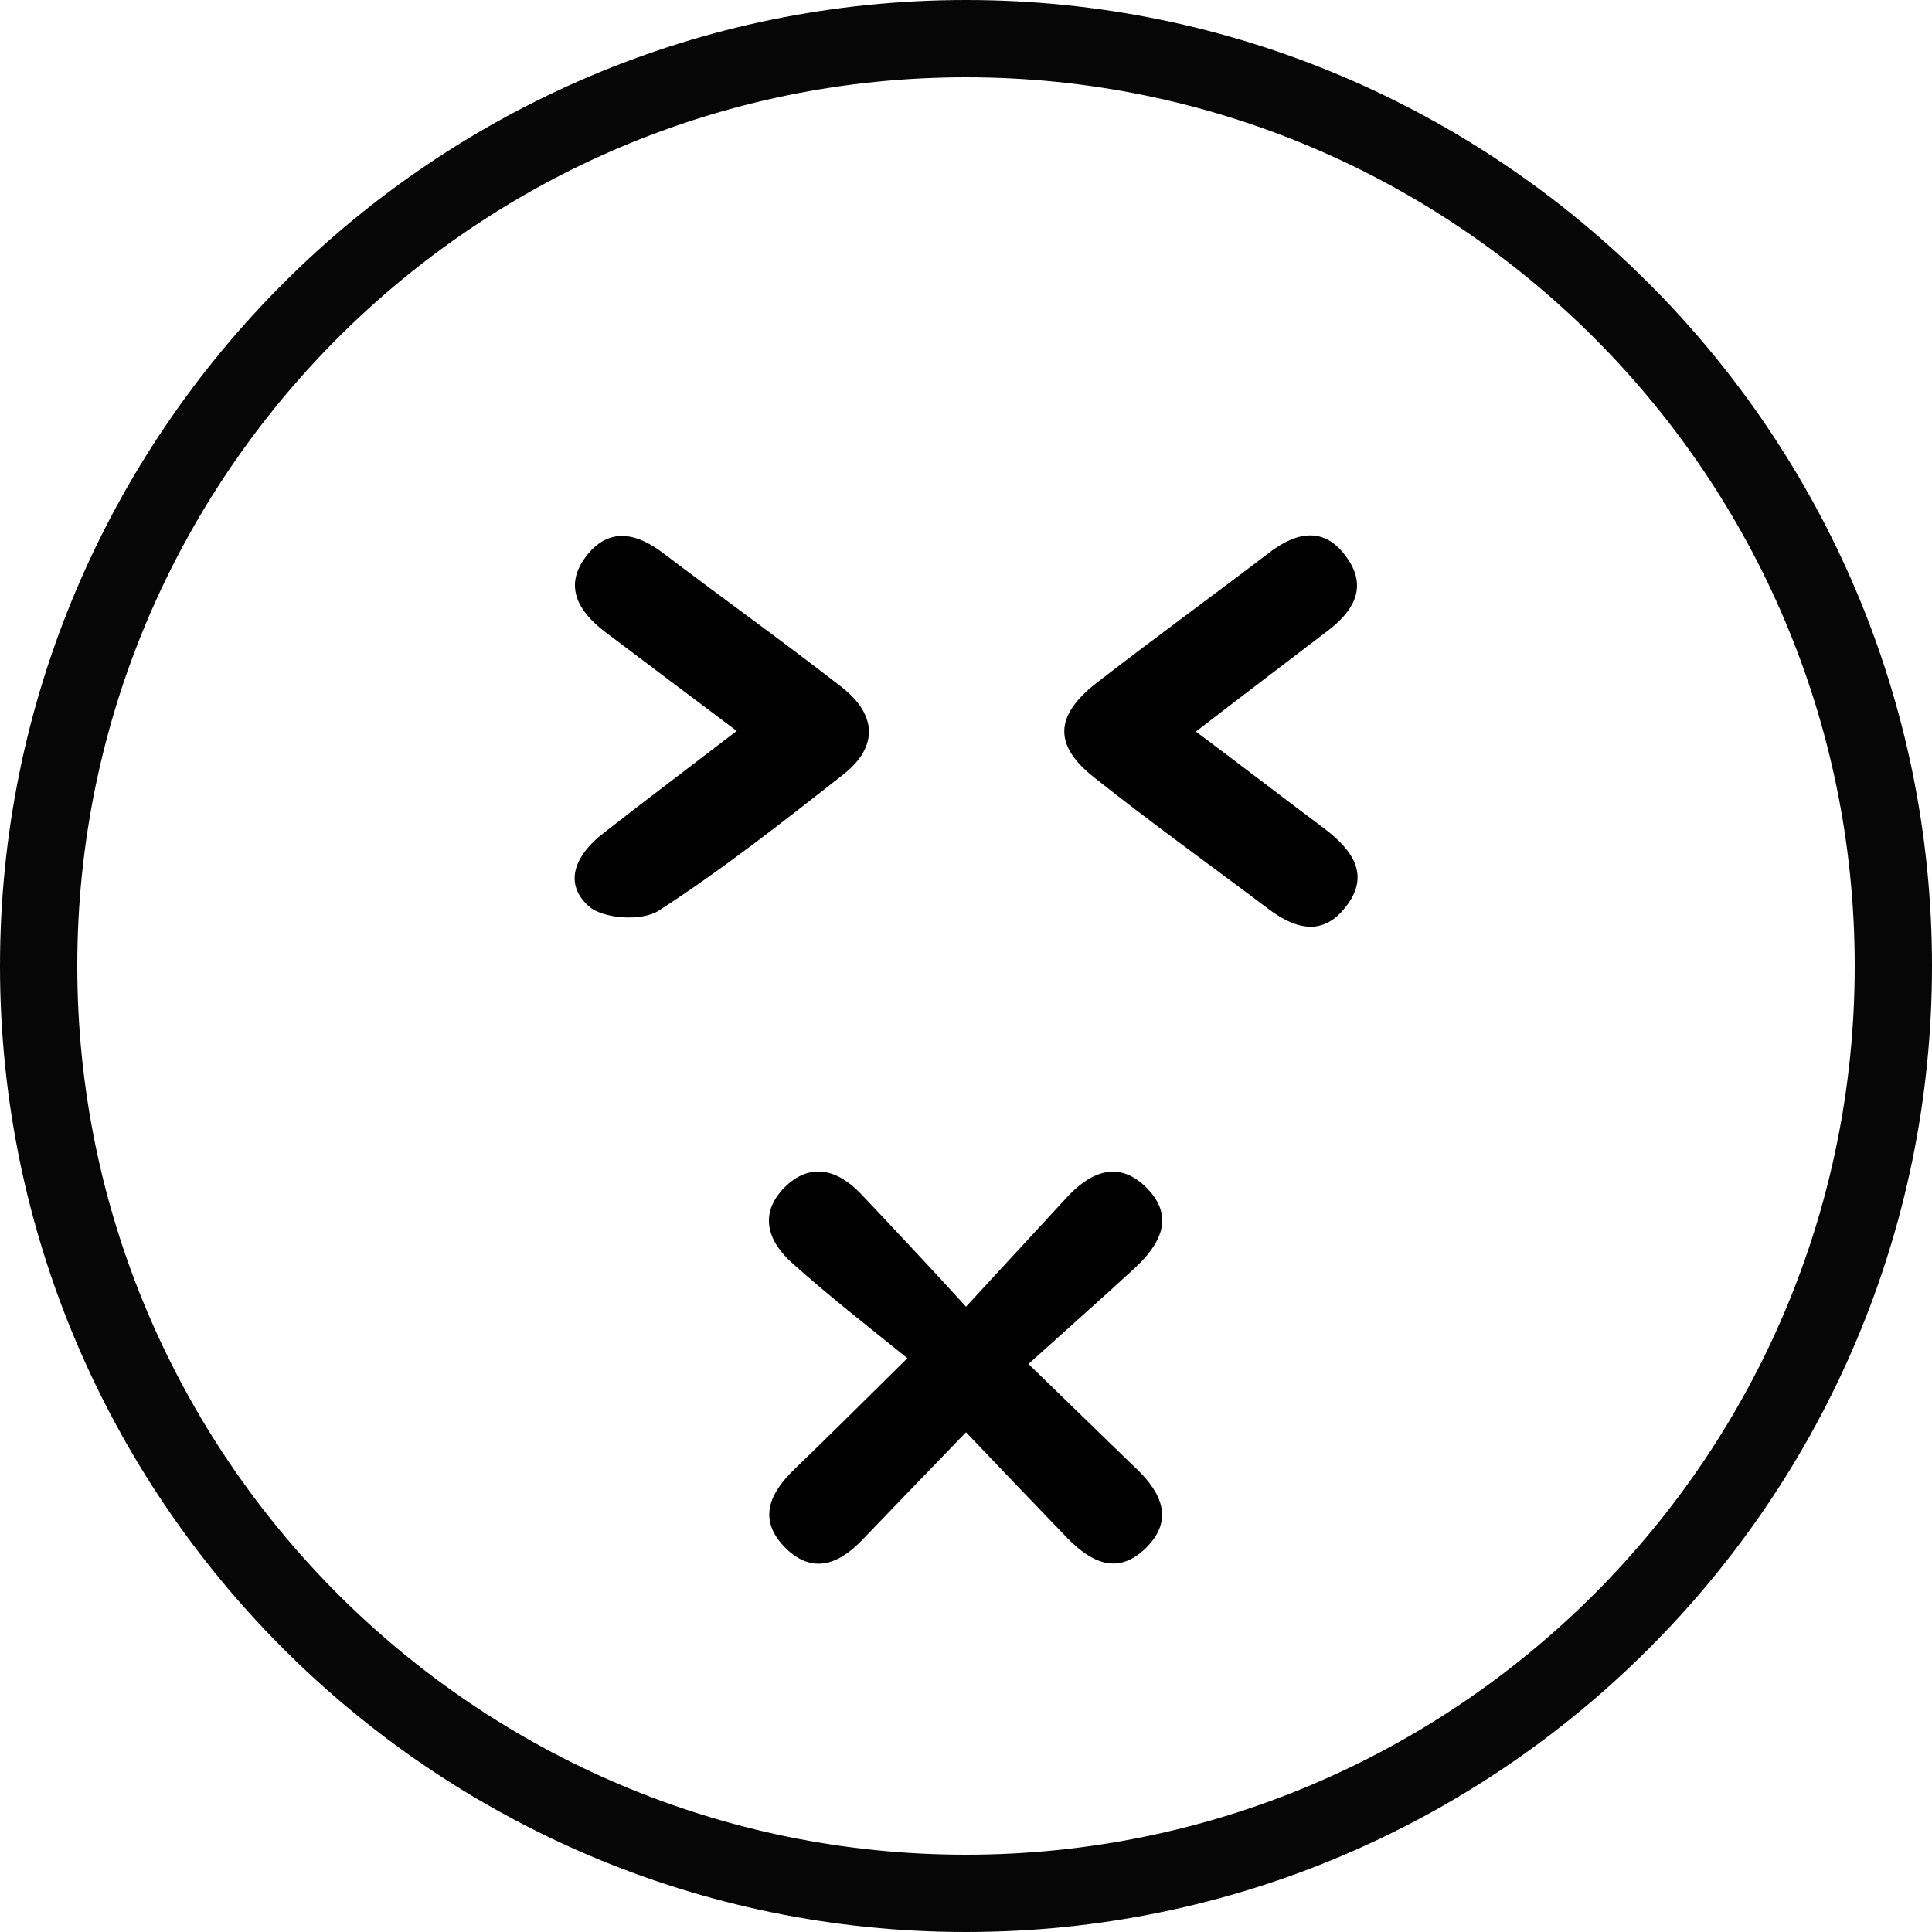
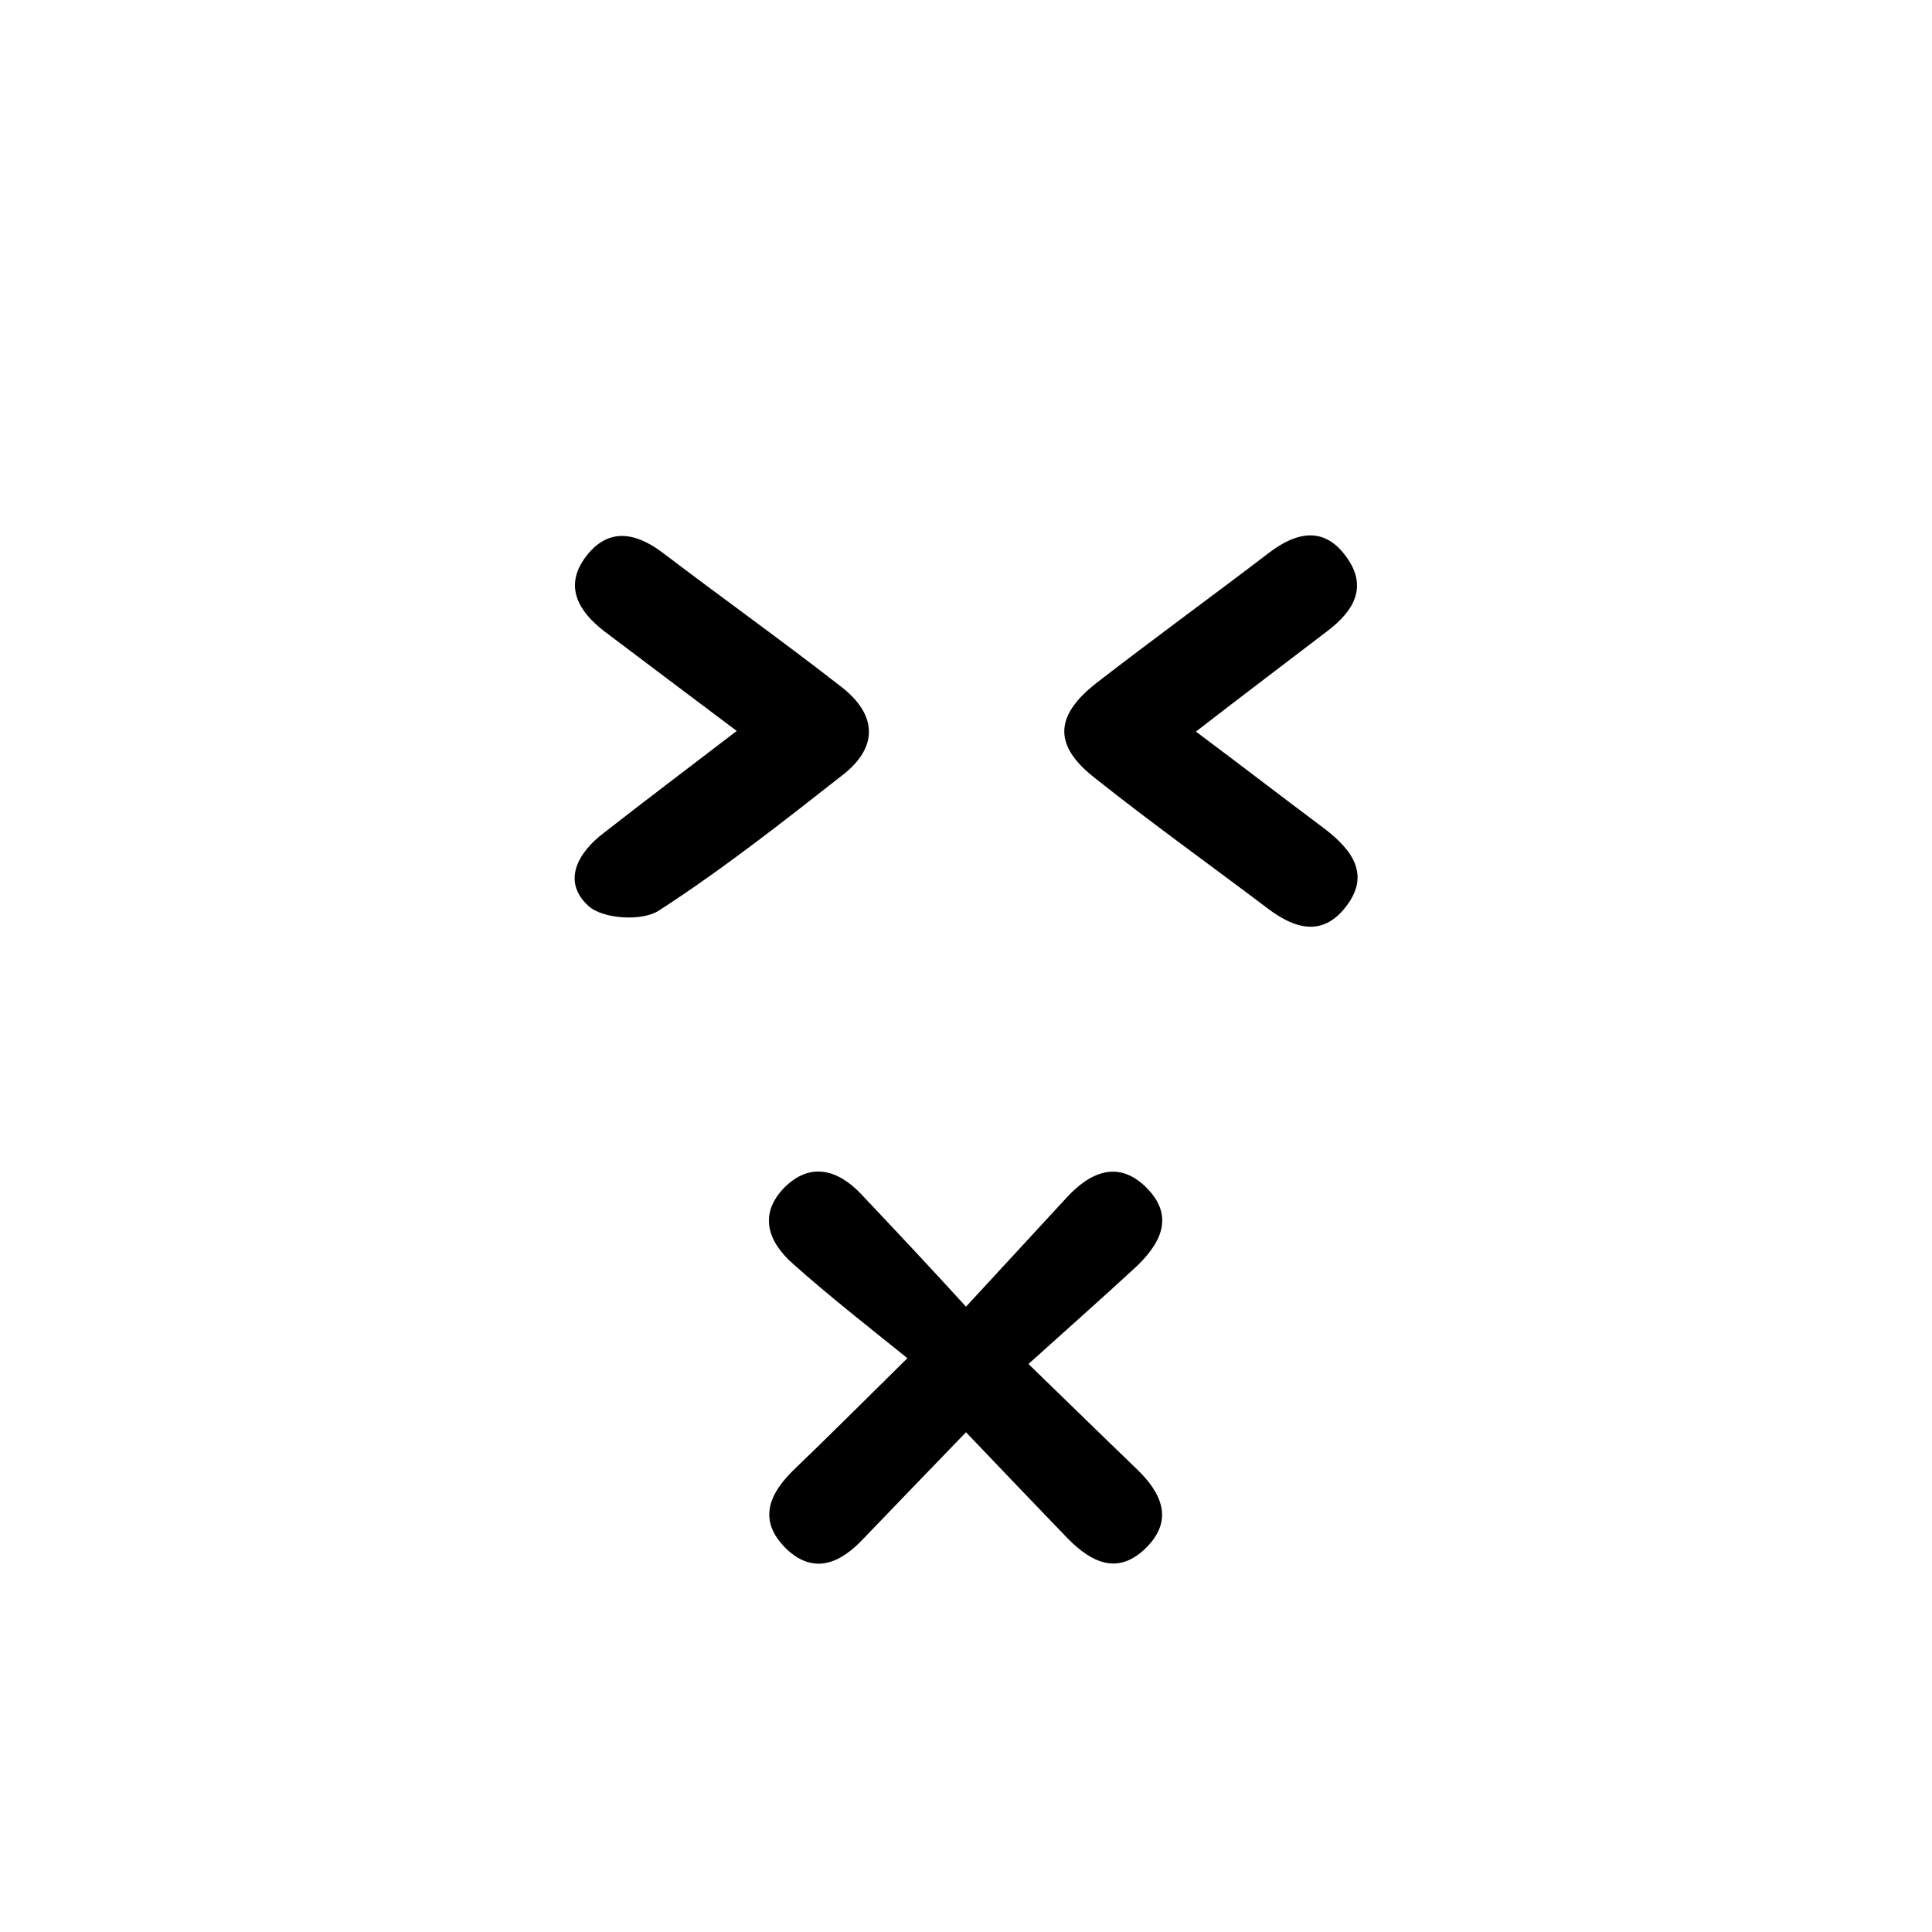
<svg xmlns="http://www.w3.org/2000/svg" version="1.1" id="Layer_1" x="0px" y="0px" viewBox="0 0 30 30" style="enable-background:new 0 0 30 30;" xml:space="preserve">
  <style type="text/css">
	.st0{fill:#070606;}
</style>
  <g>
    <g>
-       <path class="st0" d="M15,30C6.73,30,0,23.27,0,15S6.73,0,15,0s15,6.73,15,15S23.27,30,15,30z M15,1.2C7.39,1.2,1.2,7.39,1.2,15    S7.39,28.8,15,28.8S28.8,22.61,28.8,15S22.61,1.2,15,1.2z" />
-     </g>
+       </g>
    <g>
-       <path d="M15,20.29c0.6-0.65,1.08-1.17,1.55-1.68c0.37-0.41,0.82-0.61,1.26-0.16c0.45,0.46,0.19,0.89-0.2,1.25    c-0.51,0.47-1.03,0.93-1.64,1.48c0.64,0.62,1.15,1.12,1.67,1.62c0.4,0.38,0.6,0.81,0.14,1.25c-0.43,0.41-0.83,0.21-1.19-0.15    c-0.5-0.52-1-1.04-1.59-1.66c-0.6,0.62-1.1,1.14-1.6,1.66c-0.35,0.37-0.76,0.56-1.19,0.15c-0.46-0.45-0.26-0.87,0.14-1.25    c0.5-0.48,1-0.98,1.74-1.71c-0.62-0.5-1.21-0.96-1.77-1.46c-0.39-0.34-0.55-0.77-0.14-1.19c0.4-0.4,0.83-0.28,1.19,0.1    C13.88,19.08,14.38,19.61,15,20.29z" />
+       <path d="M15,20.29c0.6-0.65,1.08-1.17,1.55-1.68c0.37-0.41,0.82-0.61,1.26-0.16c0.45,0.46,0.19,0.89-0.2,1.25    c-0.51,0.47-1.03,0.93-1.64,1.48c0.64,0.62,1.15,1.12,1.67,1.62c0.4,0.38,0.6,0.81,0.14,1.25c-0.43,0.41-0.83,0.21-1.19-0.15    c-0.5-0.52-1-1.04-1.59-1.66c-0.6,0.62-1.1,1.14-1.6,1.66c-0.35,0.37-0.76,0.56-1.19,0.15c-0.46-0.45-0.26-0.87,0.14-1.25    c0.5-0.48,1-0.98,1.74-1.71c-0.62-0.5-1.21-0.96-1.77-1.46c-0.39-0.34-0.55-0.77-0.14-1.19c0.4-0.4,0.83-0.28,1.19,0.1    C13.88,19.08,14.38,19.61,15,20.29" />
      <g>
        <path d="M18.57,11.36c0.75,0.56,1.37,1.04,2,1.51c0.43,0.33,0.72,0.72,0.32,1.22c-0.36,0.46-0.79,0.33-1.2,0.02     c-0.9-0.68-1.81-1.33-2.69-2.03c-0.64-0.5-0.63-0.96,0.02-1.47c0.89-0.69,1.8-1.35,2.69-2.03c0.42-0.32,0.85-0.41,1.19,0.06     c0.35,0.47,0.12,0.85-0.29,1.16C19.97,10.29,19.32,10.78,18.57,11.36z" />
        <path d="M11.44,11.35c-0.76-0.57-1.41-1.06-2.06-1.55C8.98,9.49,8.75,9.1,9.1,8.64c0.35-0.46,0.78-0.37,1.2-0.05     c0.92,0.7,1.86,1.37,2.77,2.08c0.55,0.43,0.57,0.93,0.02,1.36c-0.93,0.73-1.87,1.47-2.86,2.11c-0.26,0.17-0.87,0.13-1.09-0.07     c-0.42-0.38-0.17-0.83,0.24-1.14C10.02,12.43,10.67,11.94,11.44,11.35z" />
      </g>
    </g>
  </g>
</svg>